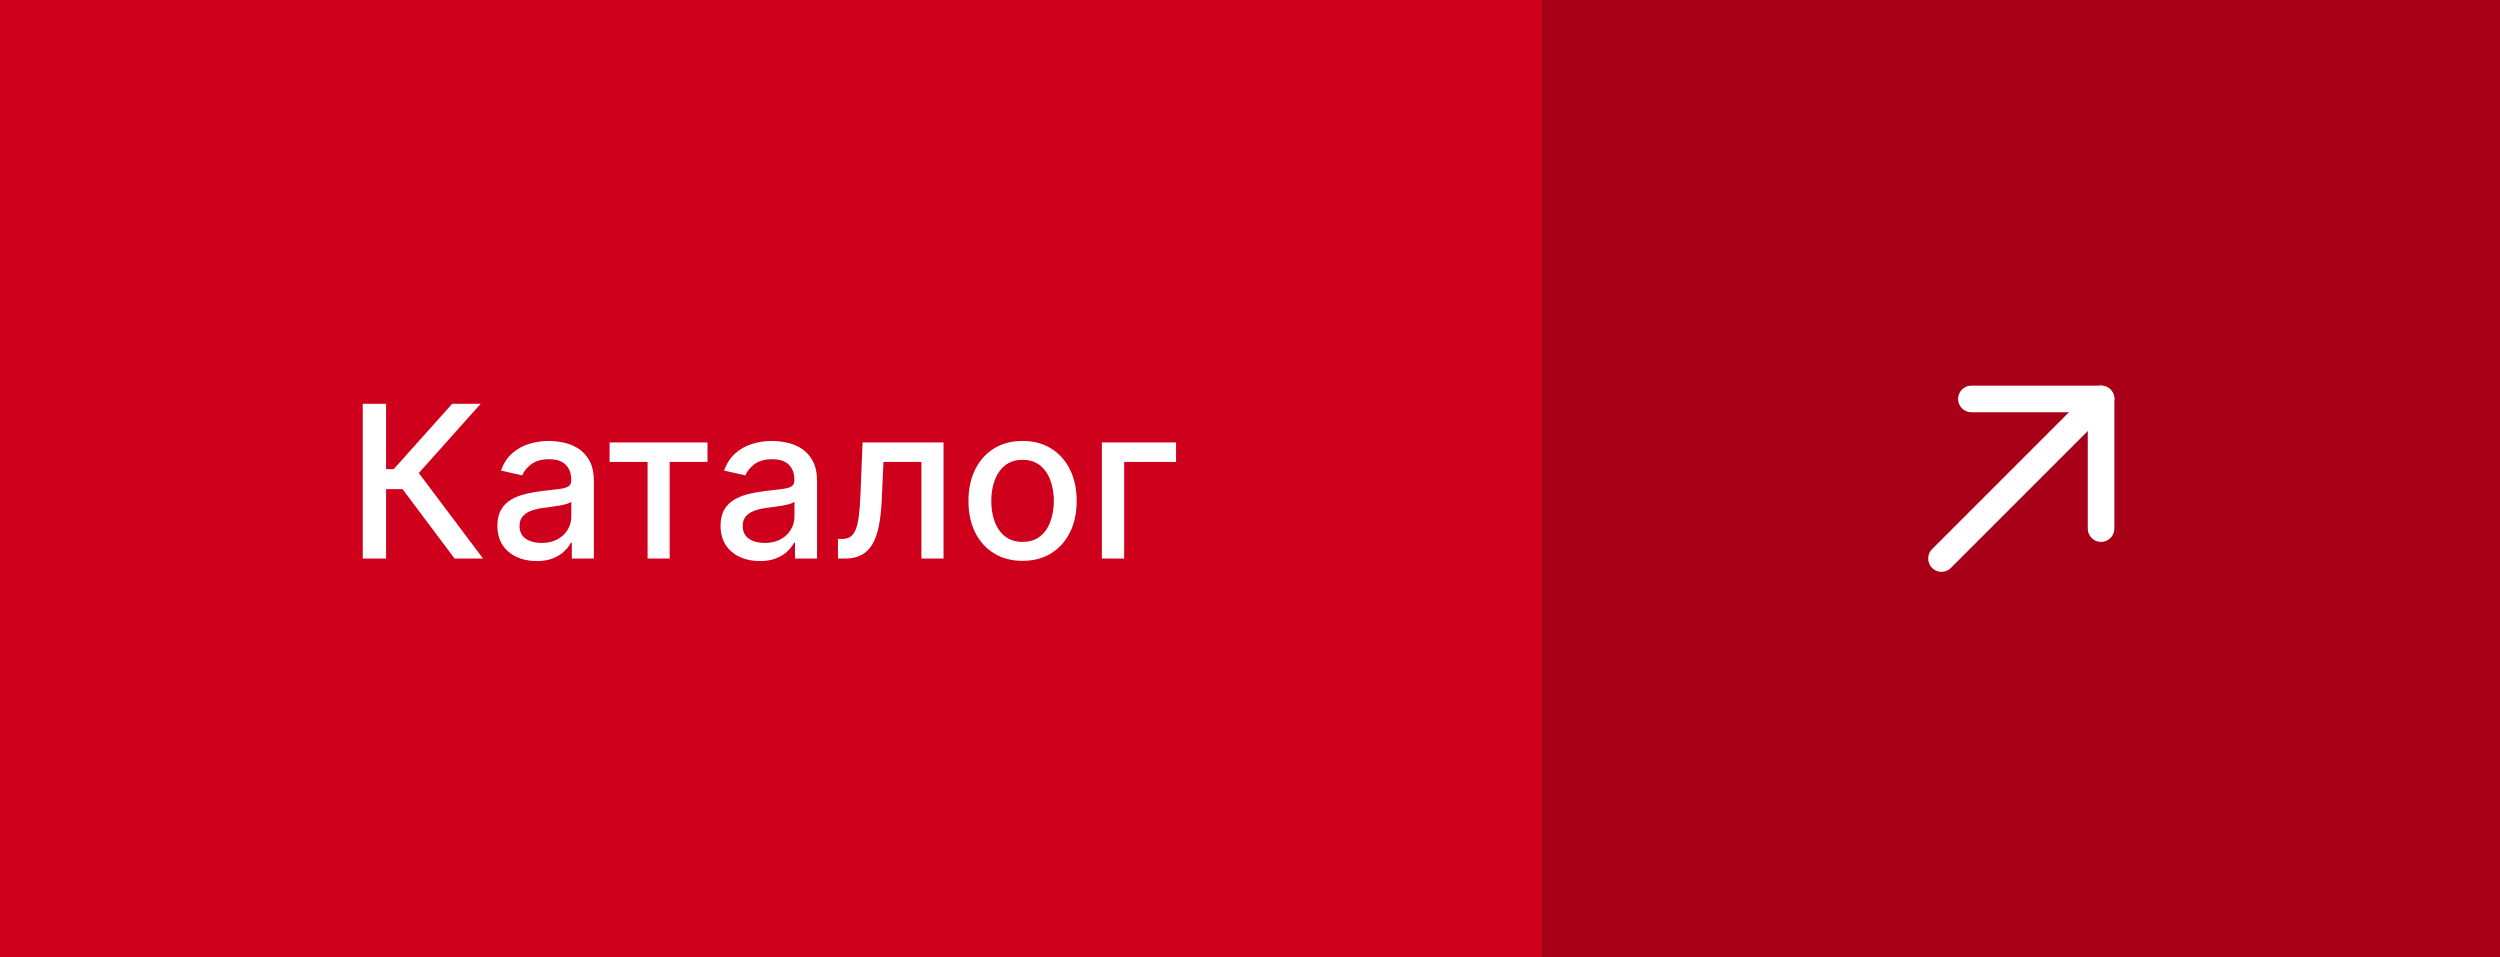
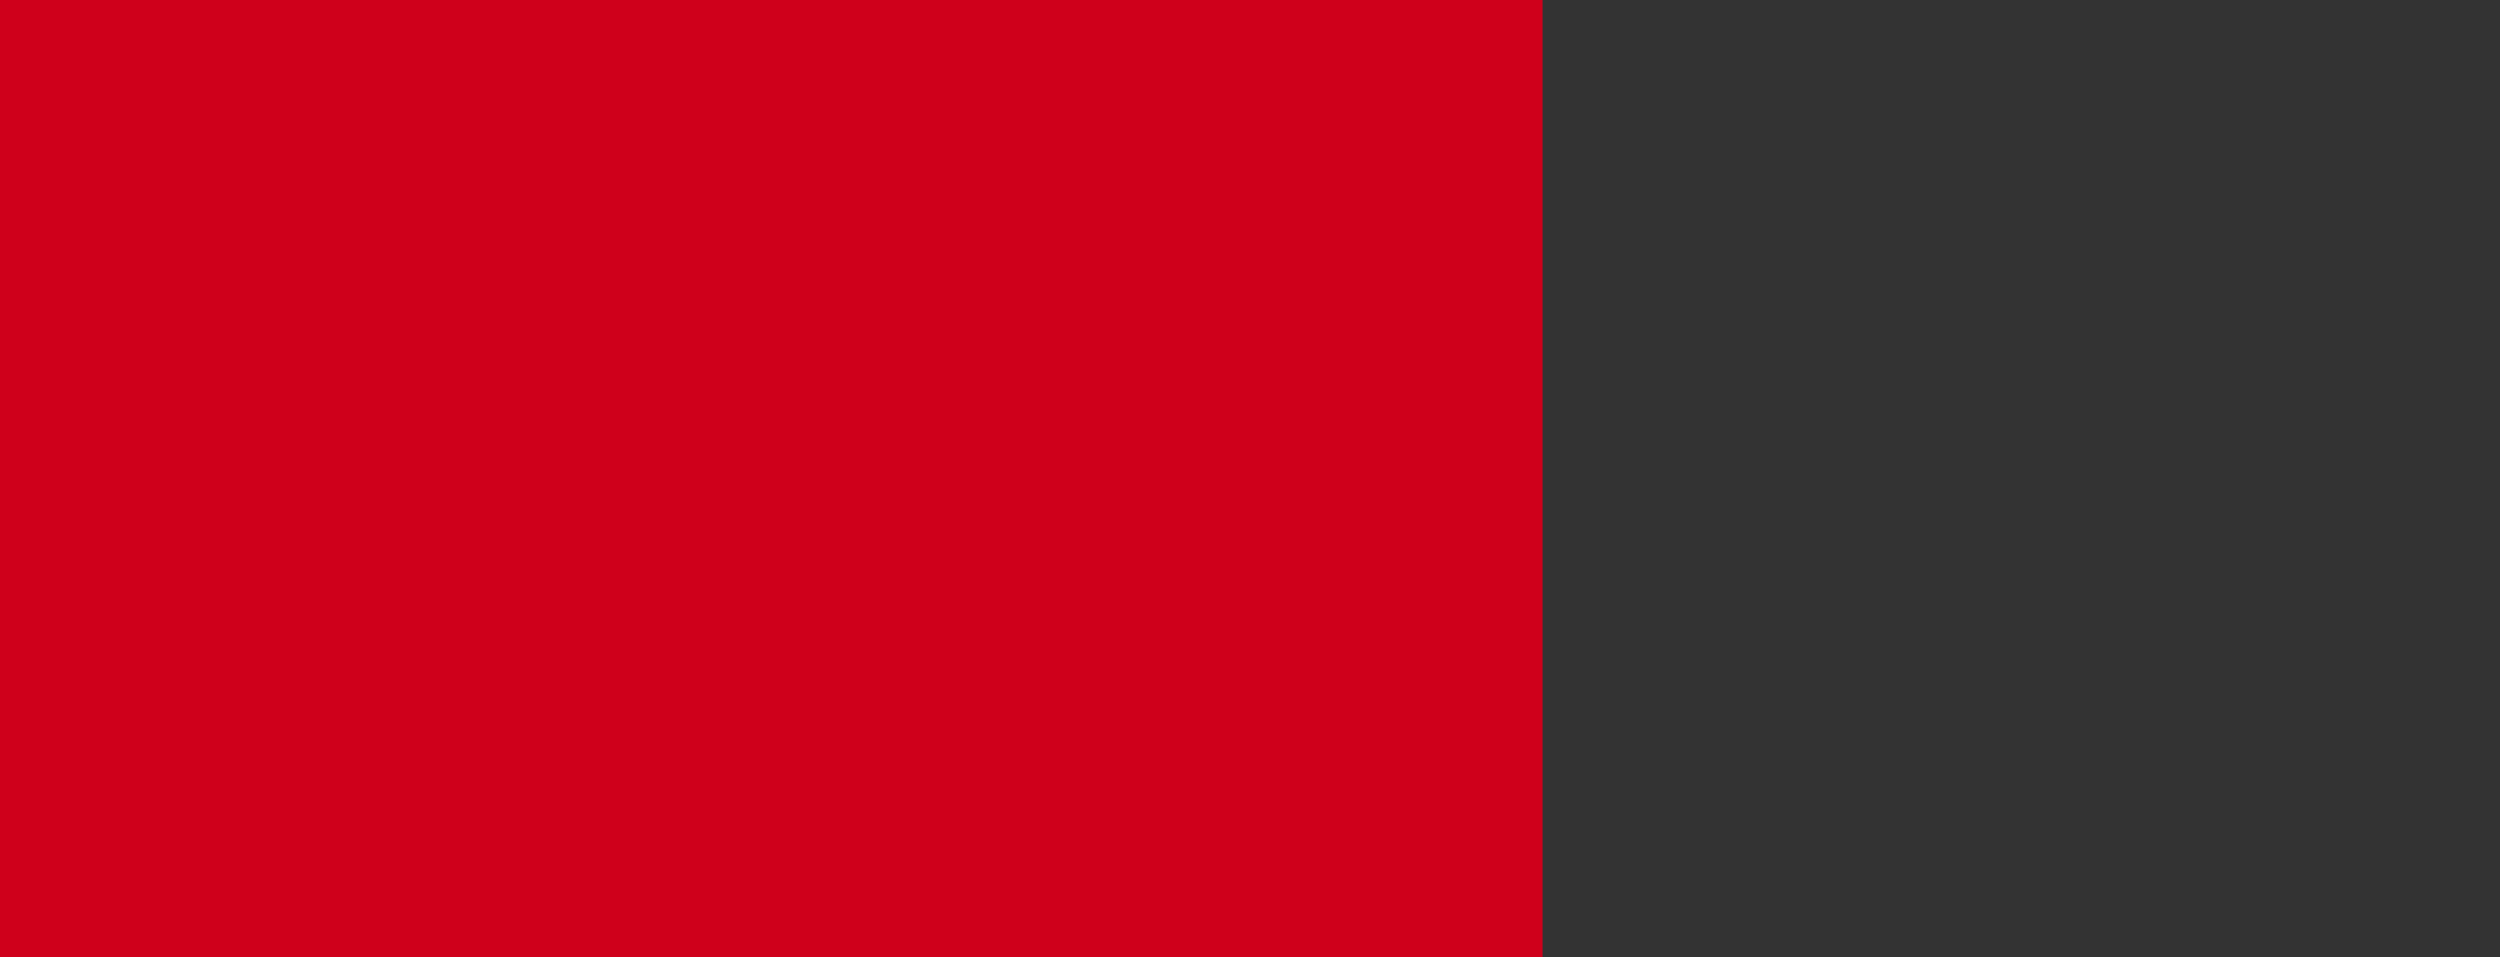
<svg xmlns="http://www.w3.org/2000/svg" width="188" height="72" viewBox="0 0 188 72" fill="none">
  <rect x="0" y="0" width="188" height="72" fill="#333333" stroke="none" />
  <rect width="116" height="72" fill="#CF001B" />
-   <path d="M34.182 42L30.273 36.784H29.034V42H27.278V30.364H29.034V35.278H29.608L34.006 30.364H36.148L31.494 35.574L36.324 42H34.182ZM40.354 42.193C39.801 42.193 39.301 42.091 38.854 41.886C38.407 41.678 38.053 41.377 37.791 40.983C37.534 40.589 37.405 40.106 37.405 39.534C37.405 39.042 37.499 38.636 37.689 38.318C37.878 38 38.134 37.748 38.456 37.562C38.778 37.377 39.138 37.237 39.535 37.142C39.933 37.047 40.339 36.975 40.751 36.926C41.274 36.865 41.698 36.816 42.024 36.778C42.35 36.737 42.587 36.67 42.734 36.58C42.882 36.489 42.956 36.341 42.956 36.136V36.097C42.956 35.6 42.816 35.216 42.535 34.943C42.259 34.67 41.846 34.534 41.297 34.534C40.725 34.534 40.274 34.661 39.945 34.915C39.619 35.165 39.394 35.443 39.269 35.75L37.672 35.386C37.861 34.856 38.138 34.428 38.501 34.102C38.869 33.773 39.291 33.534 39.769 33.386C40.246 33.235 40.748 33.159 41.274 33.159C41.623 33.159 41.992 33.201 42.382 33.284C42.776 33.364 43.144 33.511 43.484 33.727C43.829 33.943 44.111 34.252 44.331 34.653C44.551 35.051 44.66 35.568 44.66 36.205V42H43.001V40.807H42.933C42.823 41.026 42.659 41.242 42.439 41.455C42.219 41.667 41.937 41.843 41.592 41.983C41.248 42.123 40.835 42.193 40.354 42.193ZM40.723 40.83C41.193 40.83 41.594 40.737 41.928 40.551C42.265 40.365 42.52 40.123 42.695 39.824C42.873 39.521 42.962 39.197 42.962 38.852V37.727C42.901 37.788 42.784 37.845 42.609 37.898C42.439 37.947 42.244 37.99 42.024 38.028C41.804 38.062 41.59 38.095 41.382 38.125C41.174 38.151 40.999 38.174 40.859 38.193C40.53 38.235 40.229 38.305 39.956 38.403C39.687 38.502 39.471 38.644 39.308 38.83C39.149 39.011 39.07 39.254 39.07 39.557C39.07 39.977 39.225 40.295 39.535 40.511C39.846 40.724 40.242 40.83 40.723 40.83ZM45.841 34.739V33.273H53.205V34.739H50.358V42H48.699V34.739H45.841ZM57.135 42.193C56.582 42.193 56.082 42.091 55.635 41.886C55.188 41.678 54.834 41.377 54.572 40.983C54.315 40.589 54.186 40.106 54.186 39.534C54.186 39.042 54.281 38.636 54.47 38.318C54.66 38 54.915 37.748 55.237 37.562C55.559 37.377 55.919 37.237 56.317 37.142C56.715 37.047 57.12 36.975 57.533 36.926C58.055 36.865 58.48 36.816 58.805 36.778C59.131 36.737 59.368 36.67 59.516 36.58C59.663 36.489 59.737 36.341 59.737 36.136V36.097C59.737 35.6 59.597 35.216 59.317 34.943C59.04 34.67 58.627 34.534 58.078 34.534C57.506 34.534 57.055 34.661 56.726 34.915C56.4 35.165 56.175 35.443 56.05 35.75L54.453 35.386C54.642 34.856 54.919 34.428 55.283 34.102C55.65 33.773 56.072 33.534 56.55 33.386C57.027 33.235 57.529 33.159 58.055 33.159C58.404 33.159 58.773 33.201 59.163 33.284C59.557 33.364 59.925 33.511 60.266 33.727C60.61 33.943 60.892 34.252 61.112 34.653C61.332 35.051 61.442 35.568 61.442 36.205V42H59.783V40.807H59.715C59.605 41.026 59.44 41.242 59.22 41.455C59.001 41.667 58.718 41.843 58.374 41.983C58.029 42.123 57.616 42.193 57.135 42.193ZM57.504 40.83C57.974 40.83 58.376 40.737 58.709 40.551C59.046 40.365 59.302 40.123 59.476 39.824C59.654 39.521 59.743 39.197 59.743 38.852V37.727C59.682 37.788 59.565 37.845 59.391 37.898C59.22 37.947 59.025 37.99 58.805 38.028C58.586 38.062 58.372 38.095 58.163 38.125C57.955 38.151 57.781 38.174 57.641 38.193C57.311 38.235 57.01 38.305 56.737 38.403C56.468 38.502 56.252 38.644 56.09 38.83C55.93 39.011 55.851 39.254 55.851 39.557C55.851 39.977 56.006 40.295 56.317 40.511C56.627 40.724 57.023 40.83 57.504 40.83ZM63.017 42L63.011 40.528H63.324C63.566 40.528 63.769 40.477 63.932 40.375C64.099 40.269 64.235 40.091 64.341 39.841C64.447 39.591 64.528 39.246 64.585 38.807C64.642 38.364 64.684 37.807 64.71 37.136L64.864 33.273H70.954V42H69.29V34.739H66.438L66.301 37.705C66.267 38.424 66.193 39.053 66.079 39.591C65.97 40.129 65.809 40.578 65.597 40.938C65.385 41.294 65.112 41.561 64.778 41.739C64.445 41.913 64.04 42 63.562 42H63.017ZM76.896 42.176C76.078 42.176 75.364 41.989 74.754 41.614C74.144 41.239 73.671 40.714 73.334 40.04C72.997 39.365 72.828 38.578 72.828 37.676C72.828 36.771 72.997 35.979 73.334 35.301C73.671 34.623 74.144 34.097 74.754 33.722C75.364 33.347 76.078 33.159 76.896 33.159C77.715 33.159 78.428 33.347 79.038 33.722C79.648 34.097 80.122 34.623 80.459 35.301C80.796 35.979 80.965 36.771 80.965 37.676C80.965 38.578 80.796 39.365 80.459 40.04C80.122 40.714 79.648 41.239 79.038 41.614C78.428 41.989 77.715 42.176 76.896 42.176ZM76.902 40.75C77.432 40.75 77.872 40.61 78.22 40.33C78.569 40.049 78.826 39.676 78.993 39.21C79.163 38.744 79.249 38.231 79.249 37.67C79.249 37.114 79.163 36.602 78.993 36.136C78.826 35.667 78.569 35.29 78.22 35.006C77.872 34.722 77.432 34.58 76.902 34.58C76.368 34.58 75.925 34.722 75.572 35.006C75.224 35.29 74.965 35.667 74.794 36.136C74.627 36.602 74.544 37.114 74.544 37.67C74.544 38.231 74.627 38.744 74.794 39.21C74.965 39.676 75.224 40.049 75.572 40.33C75.925 40.61 76.368 40.75 76.902 40.75ZM88.44 33.273V34.739H84.537V42H82.861V33.273H88.44Z" fill="white" />
-   <rect width="72" height="72" transform="translate(116)" fill="#A80016" />
  <g clip-path="url(#clip0_2007_51)">
    <path d="M146 42L158 30" stroke="white" stroke-width="2" stroke-linecap="round" stroke-linejoin="round" />
-     <path d="M148.25 30H158V39.75" stroke="white" stroke-width="2" stroke-linecap="round" stroke-linejoin="round" />
  </g>
  <defs>
    <clipPath id="clip0_2007_51">
-       <rect width="24" height="24" fill="white" transform="translate(140 24)" />
-     </clipPath>
+       </clipPath>
  </defs>
</svg>